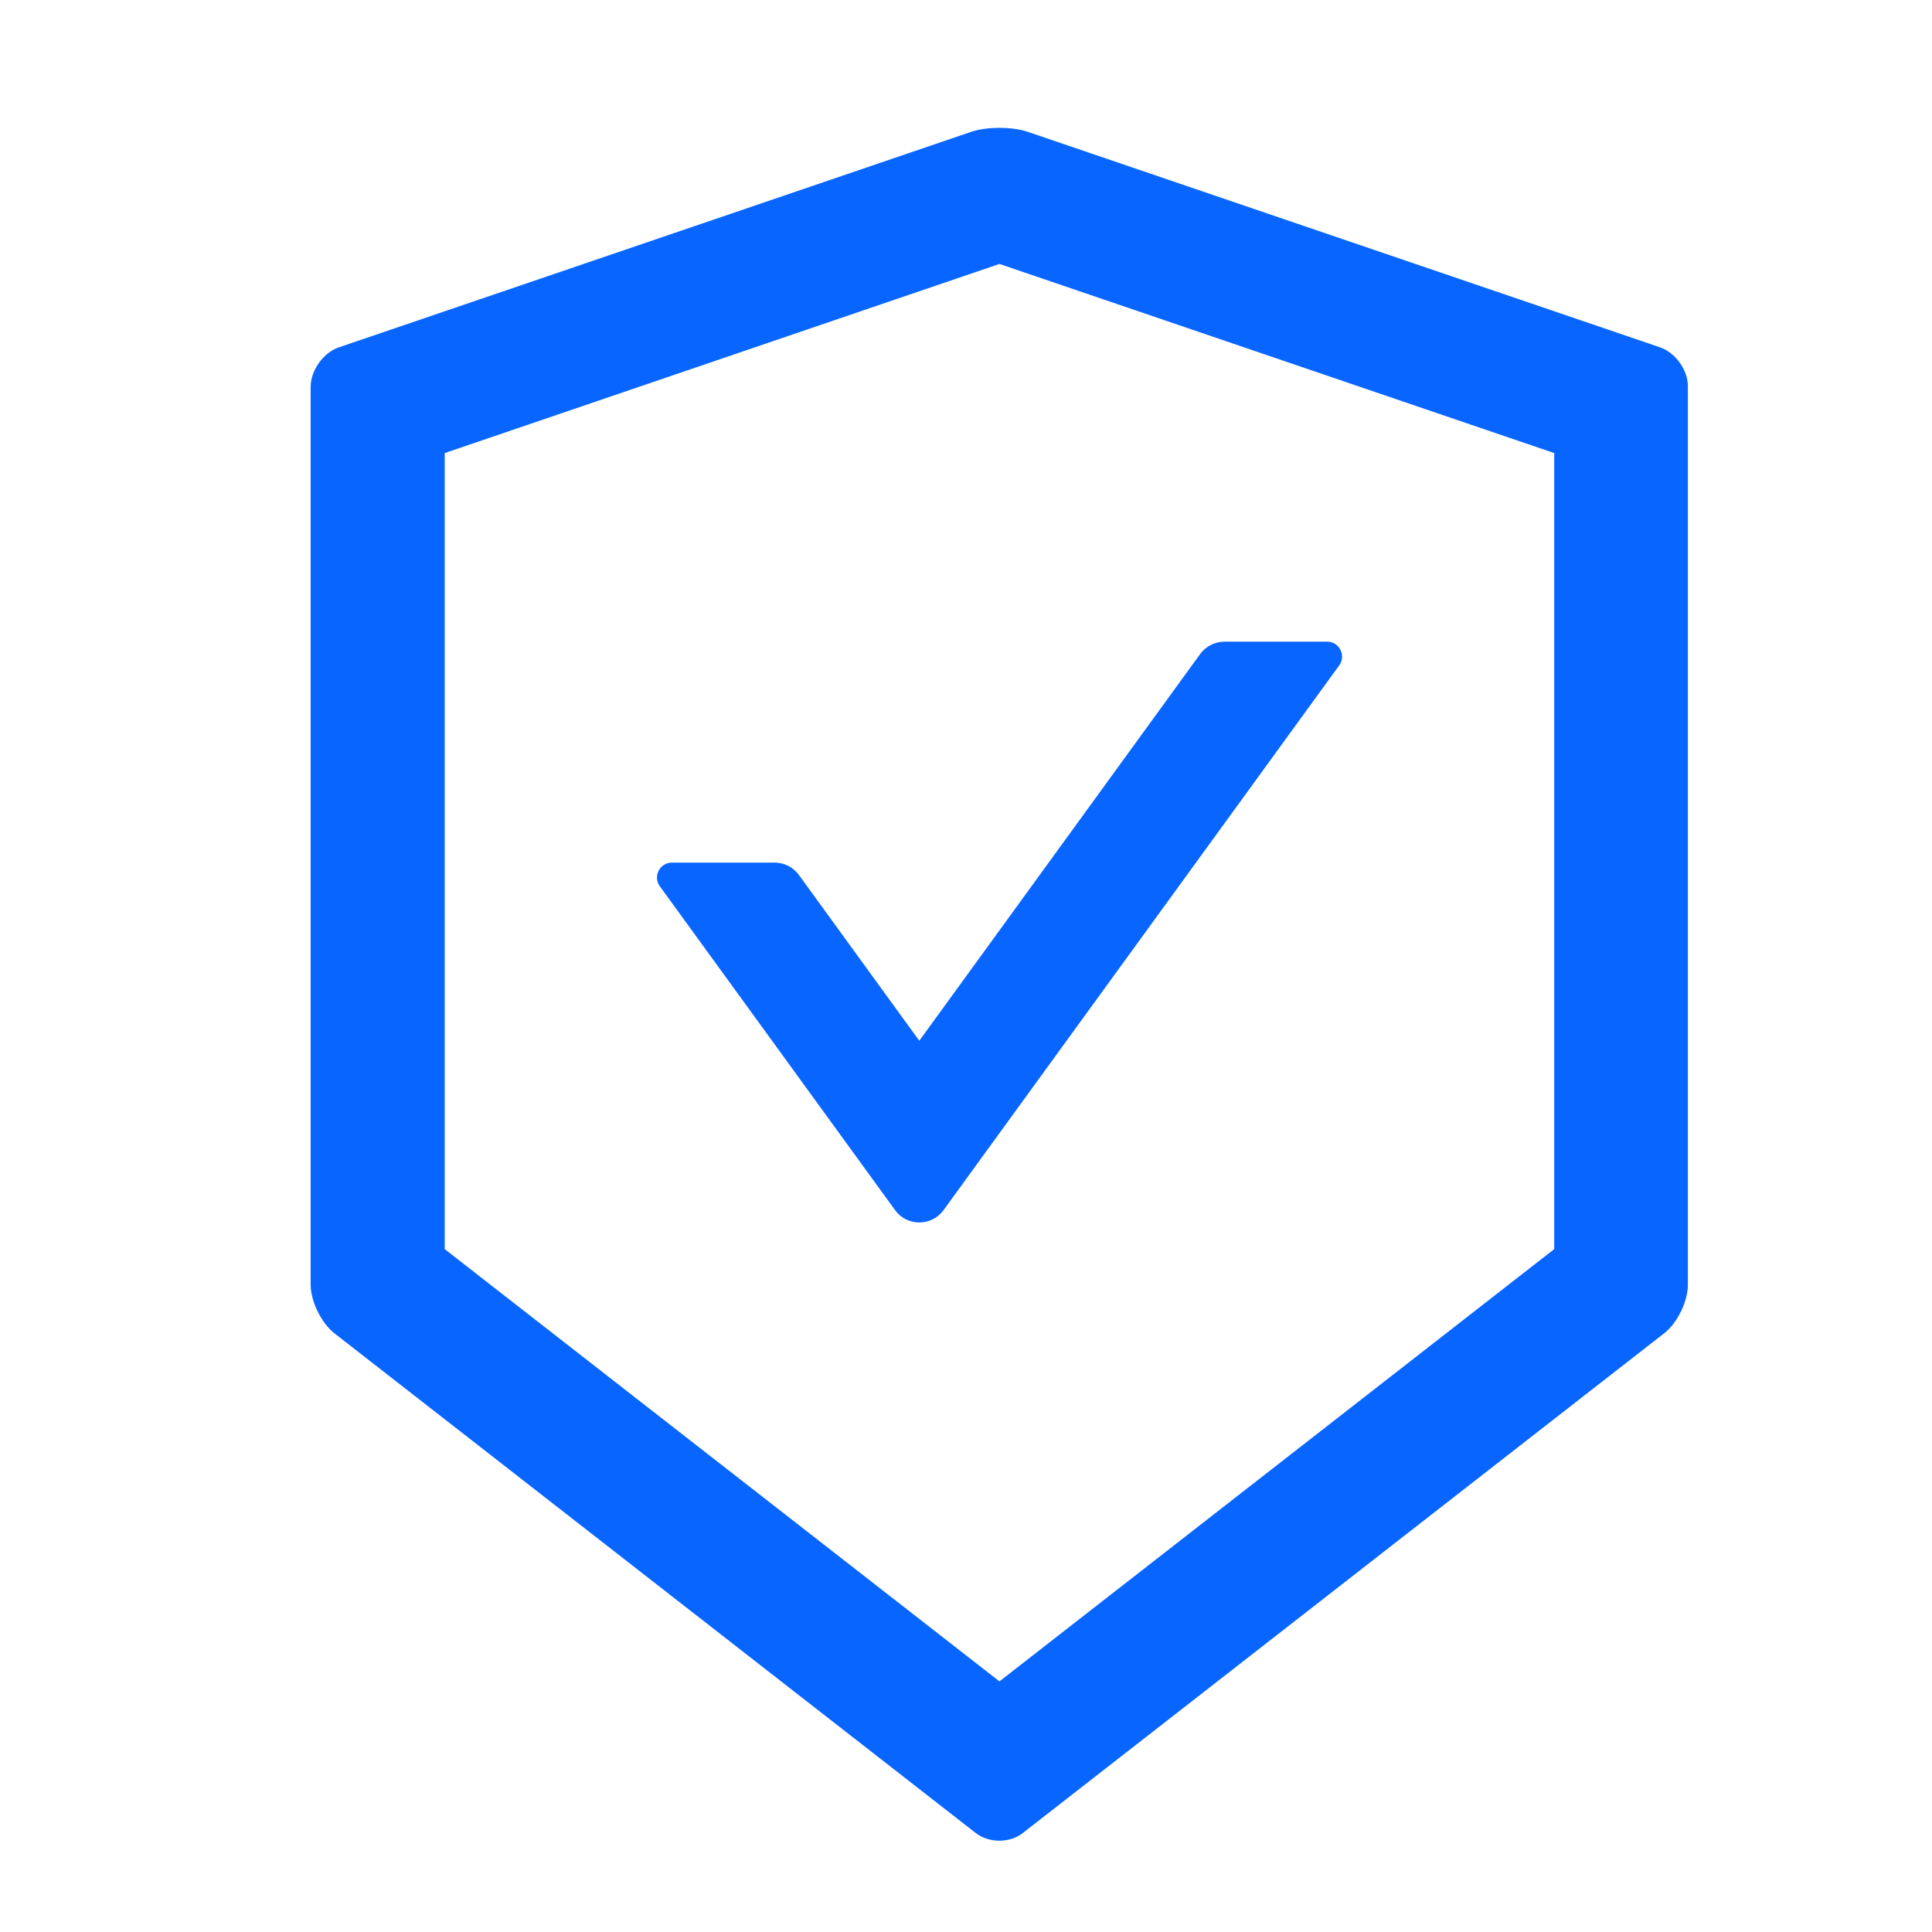
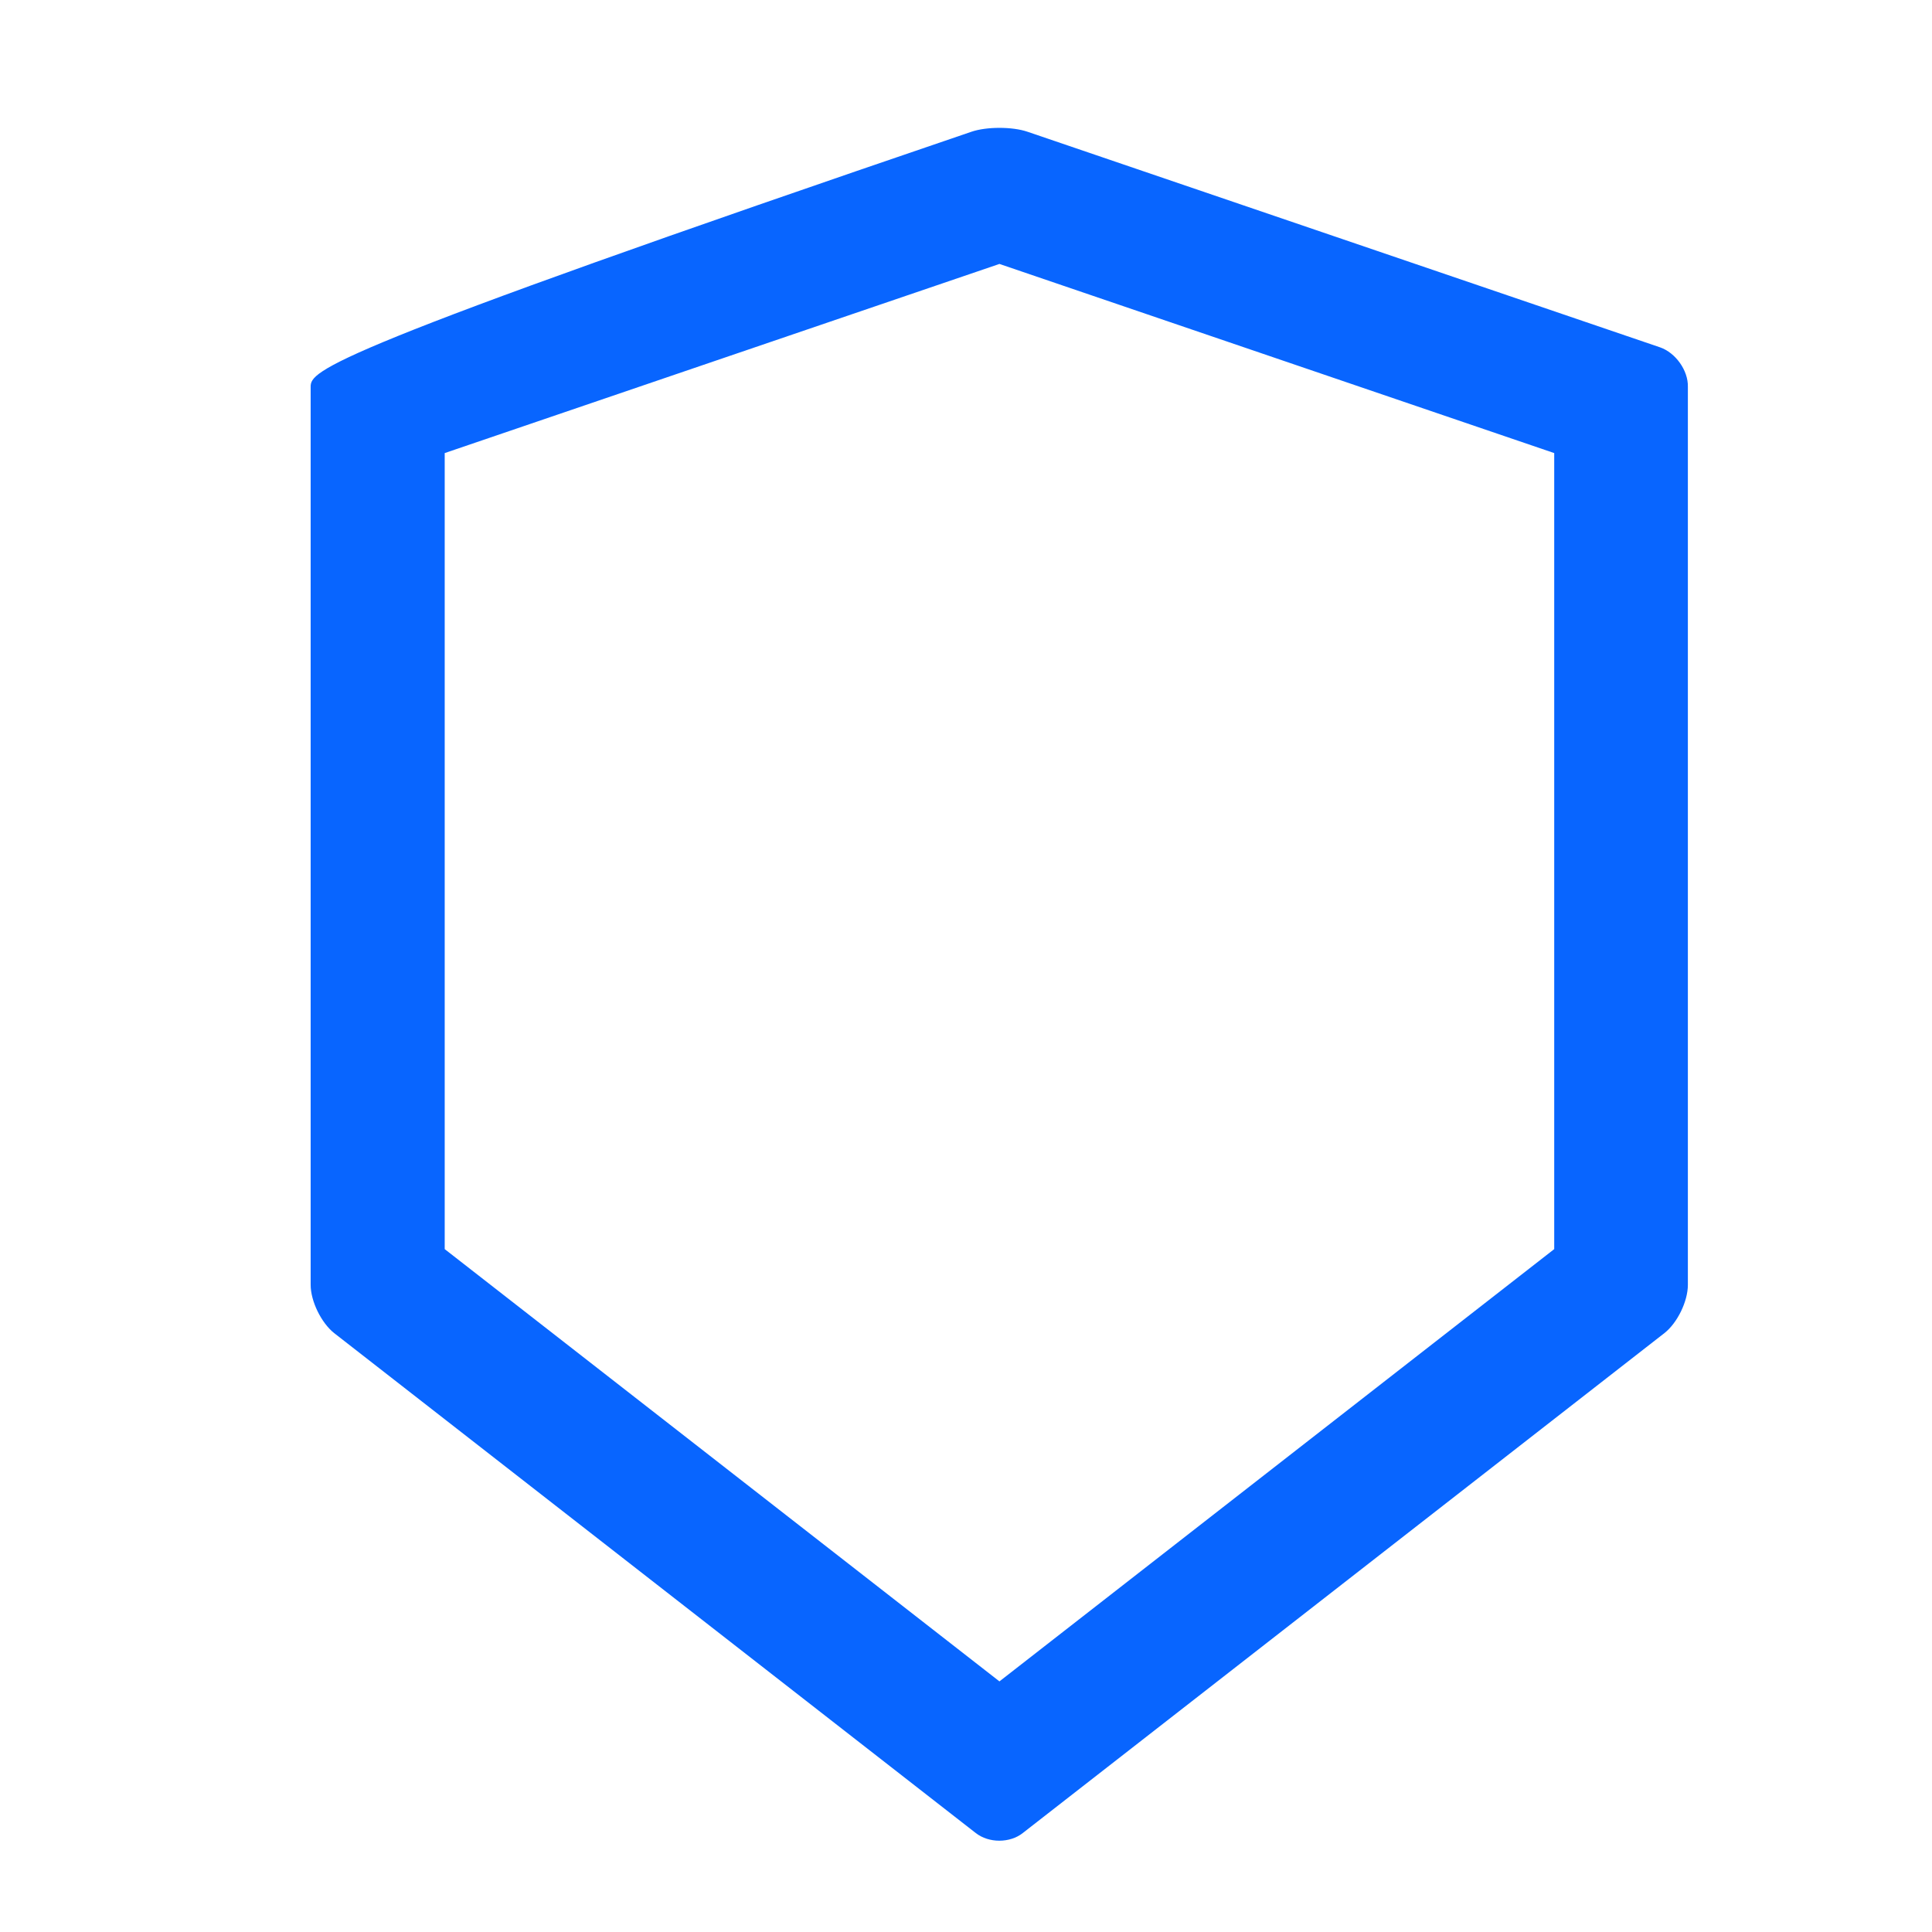
<svg xmlns="http://www.w3.org/2000/svg" width="39" height="39" viewBox="0 0 39 39" fill="none">
-   <path d="M33.512 7.012L20.743 2.66C20.589 2.607 20.382 2.581 20.175 2.581C19.969 2.581 19.762 2.607 19.608 2.66L6.839 7.012C6.527 7.117 6.271 7.478 6.271 7.808V25.936C6.271 26.267 6.485 26.703 6.745 26.91L19.698 37.003C19.83 37.105 19.999 37.157 20.172 37.157C20.345 37.157 20.517 37.105 20.645 37.003L33.599 26.91C33.858 26.707 34.072 26.271 34.072 25.936V7.808C34.08 7.478 33.824 7.121 33.512 7.012ZM31.374 25.215L20.175 33.941L8.977 25.215V9.146L20.175 5.328L31.374 9.146V25.215Z" fill="#0865FF" />
-   <path d="M16.126 17.661C16.013 17.507 15.833 17.413 15.637 17.413H13.563C13.319 17.413 13.176 17.691 13.319 17.89L18.069 24.429C18.309 24.76 18.805 24.76 19.046 24.429L27.035 13.43C27.178 13.231 27.035 12.953 26.791 12.953H24.716C24.525 12.953 24.34 13.047 24.228 13.201L18.557 21.009L16.126 17.661Z" fill="#0865FF" />
+   <path d="M33.512 7.012L20.743 2.66C20.589 2.607 20.382 2.581 20.175 2.581C19.969 2.581 19.762 2.607 19.608 2.66C6.527 7.117 6.271 7.478 6.271 7.808V25.936C6.271 26.267 6.485 26.703 6.745 26.91L19.698 37.003C19.83 37.105 19.999 37.157 20.172 37.157C20.345 37.157 20.517 37.105 20.645 37.003L33.599 26.91C33.858 26.707 34.072 26.271 34.072 25.936V7.808C34.08 7.478 33.824 7.121 33.512 7.012ZM31.374 25.215L20.175 33.941L8.977 25.215V9.146L20.175 5.328L31.374 9.146V25.215Z" fill="#0865FF" />
</svg>